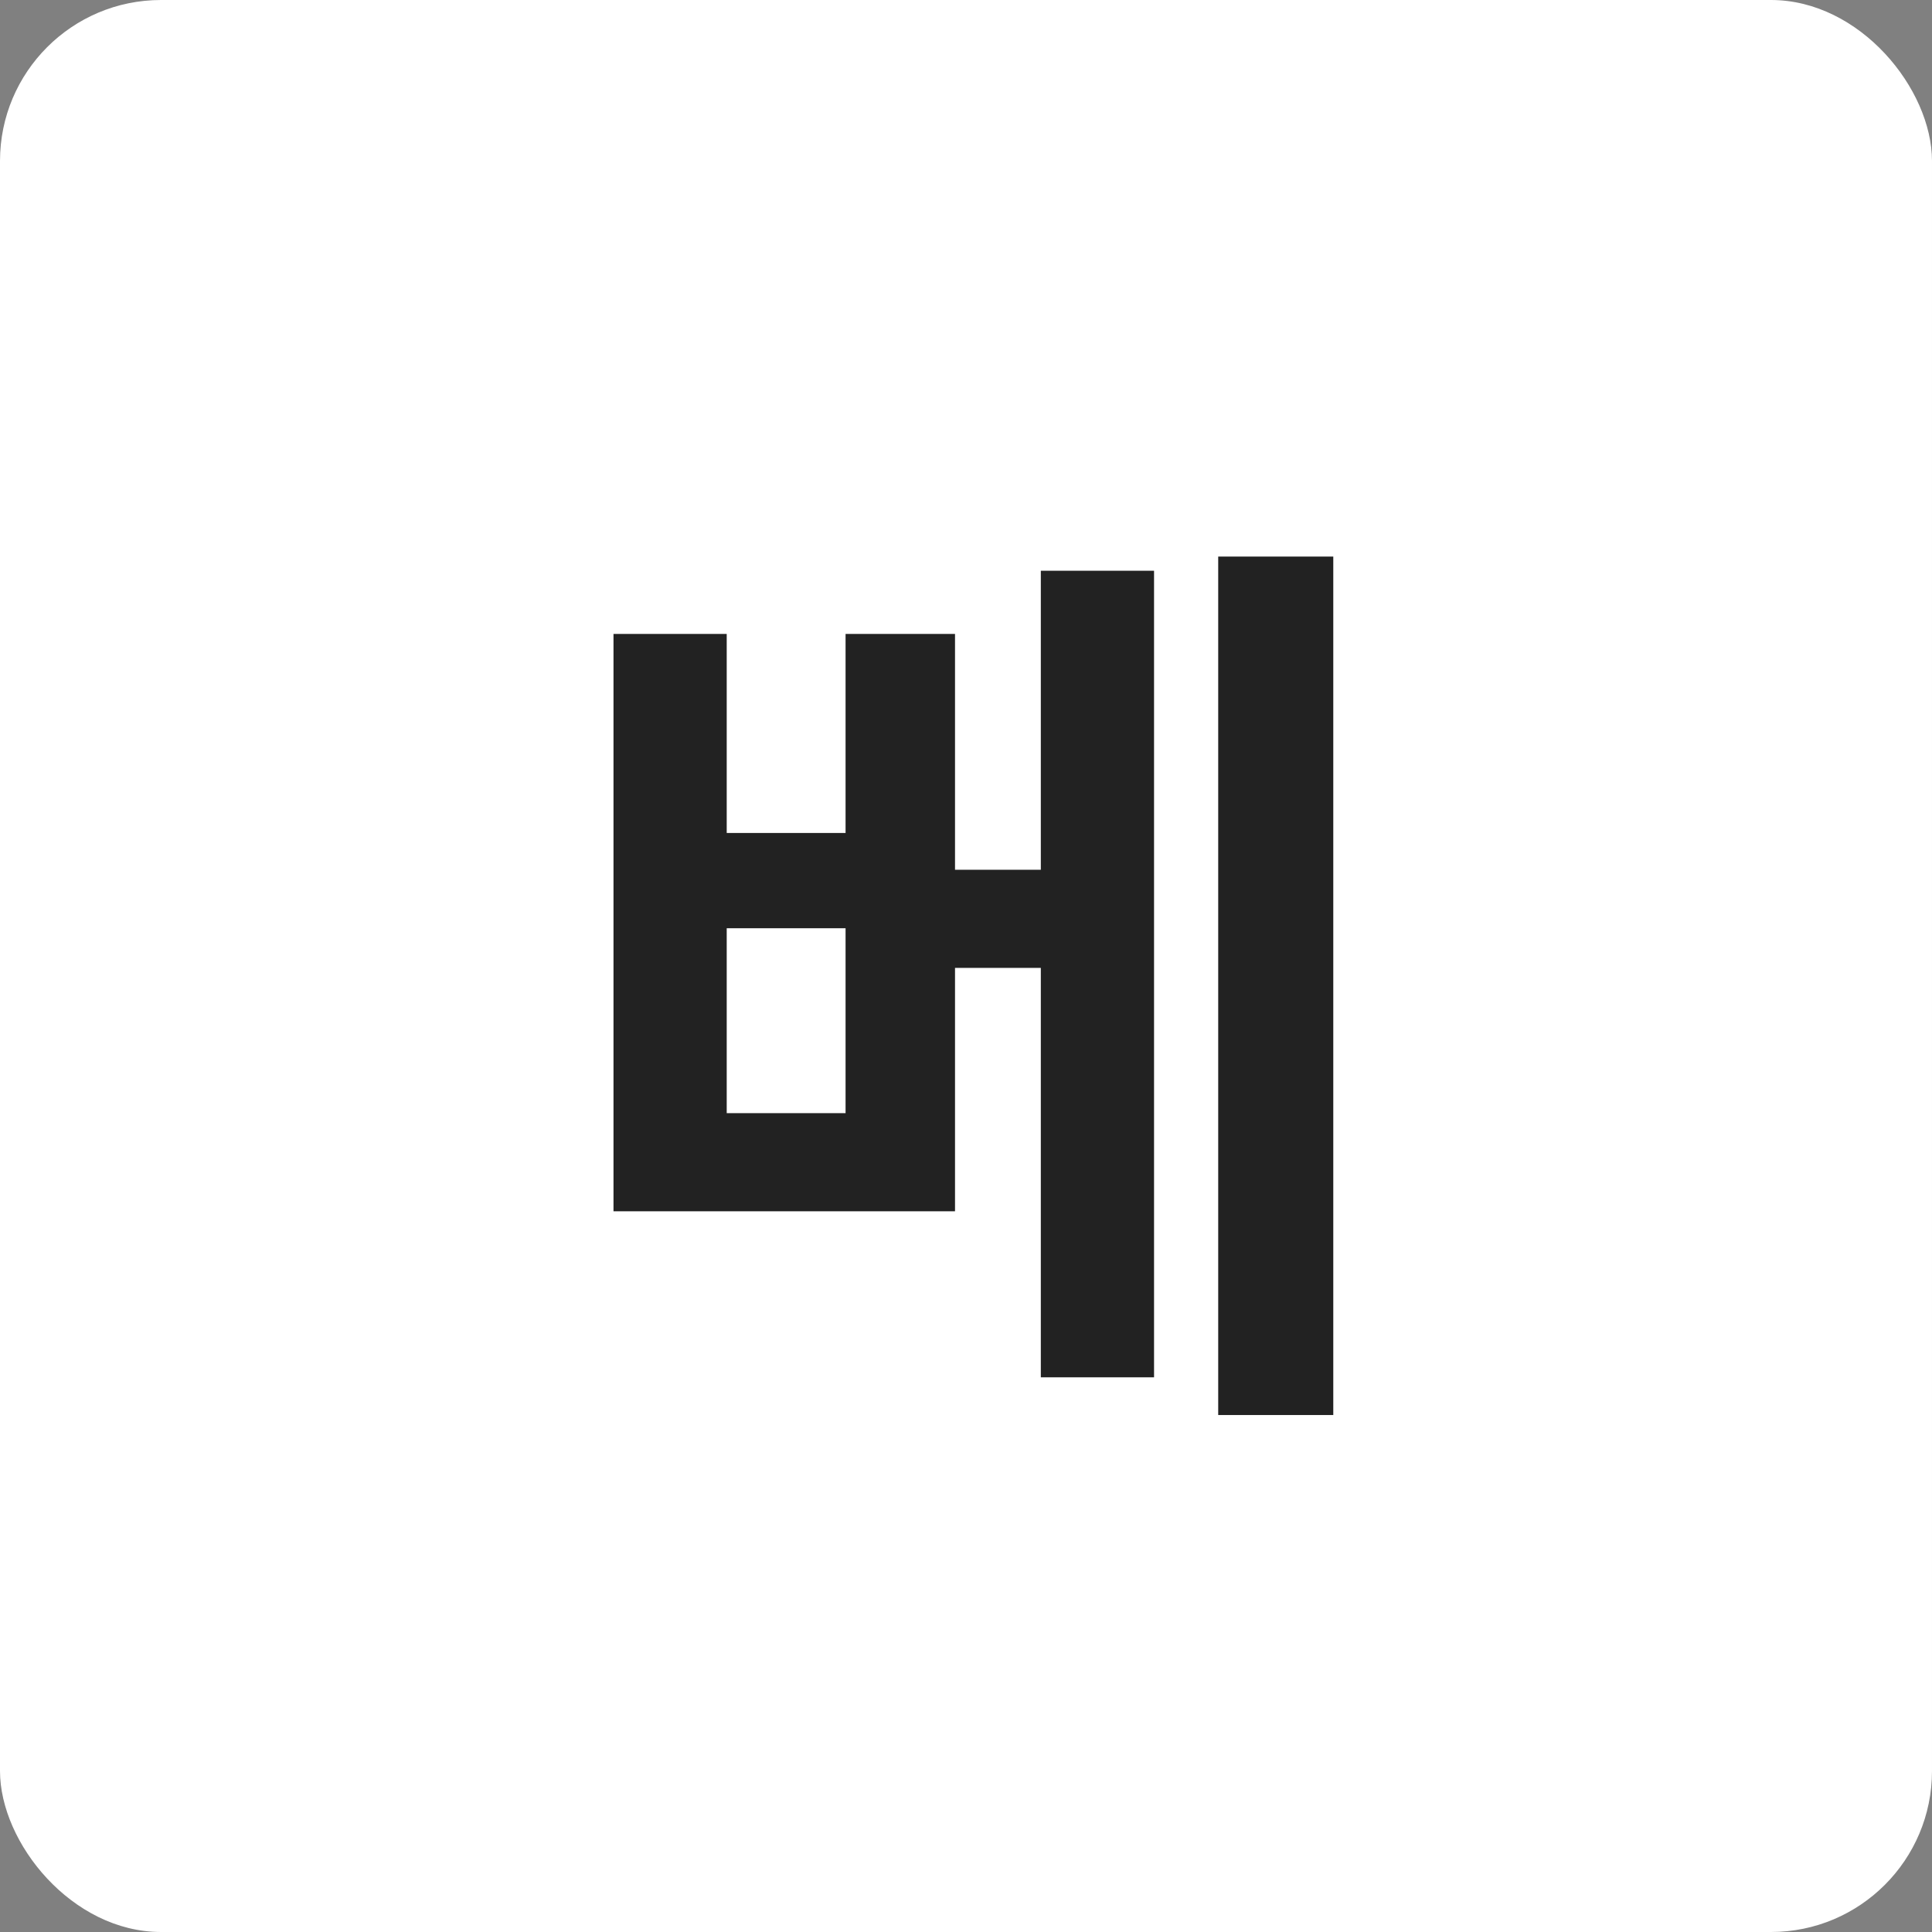
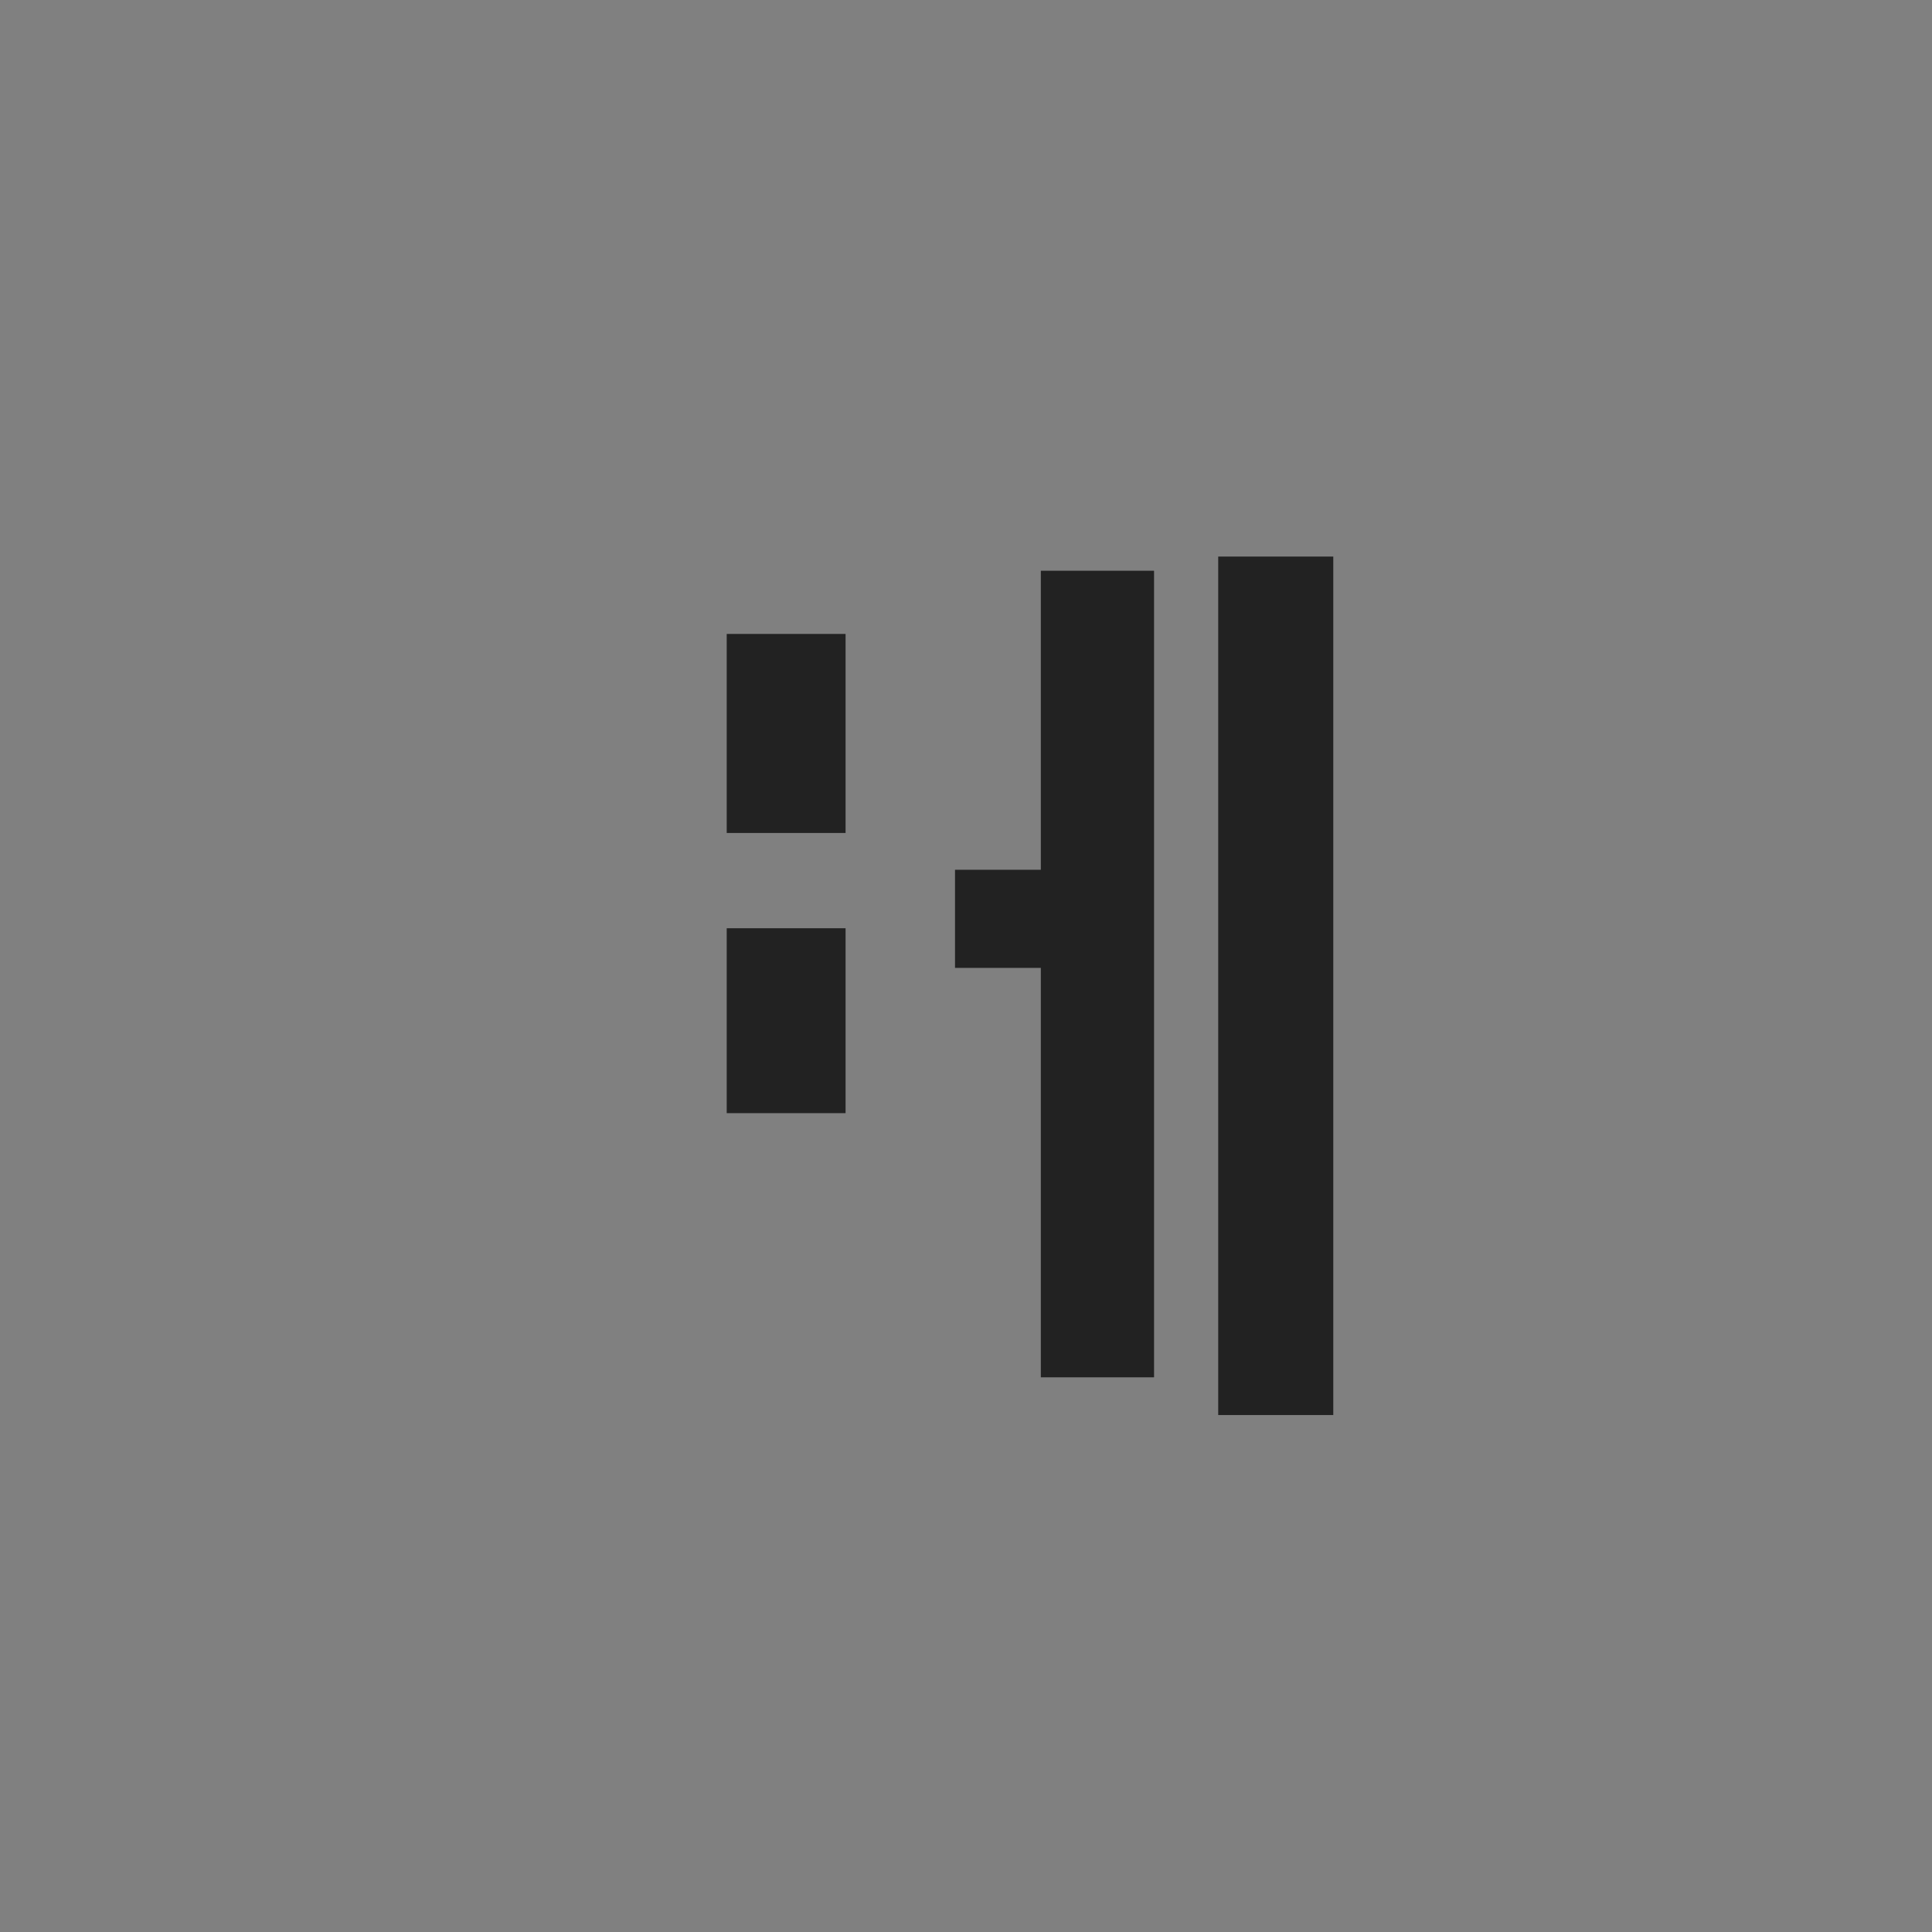
<svg xmlns="http://www.w3.org/2000/svg" width="48" height="48" viewBox="0 0 48 48" fill="none">
  <rect x="0" y="0" width="48" height="48" fill="#808080" stroke="none" />
-   <rect width="48" height="48" rx="4" fill="white" />
-   <path d="M18.055 15.75V20.695H21.008V15.75H23.727V21.609H25.859V14.18H28.672V34.219H25.859V24.047H23.727V30.094H15.242V15.75H18.055ZM18.055 27.656H21.008V23.062H18.055V27.656ZM33.125 13.828V35.156H30.266V13.828H33.125Z" fill="#222222" />
+   <path d="M18.055 15.75V20.695H21.008V15.75H23.727V21.609H25.859V14.18H28.672V34.219H25.859V24.047H23.727V30.094V15.75H18.055ZM18.055 27.656H21.008V23.062H18.055V27.656ZM33.125 13.828V35.156H30.266V13.828H33.125Z" fill="#222222" />
</svg>